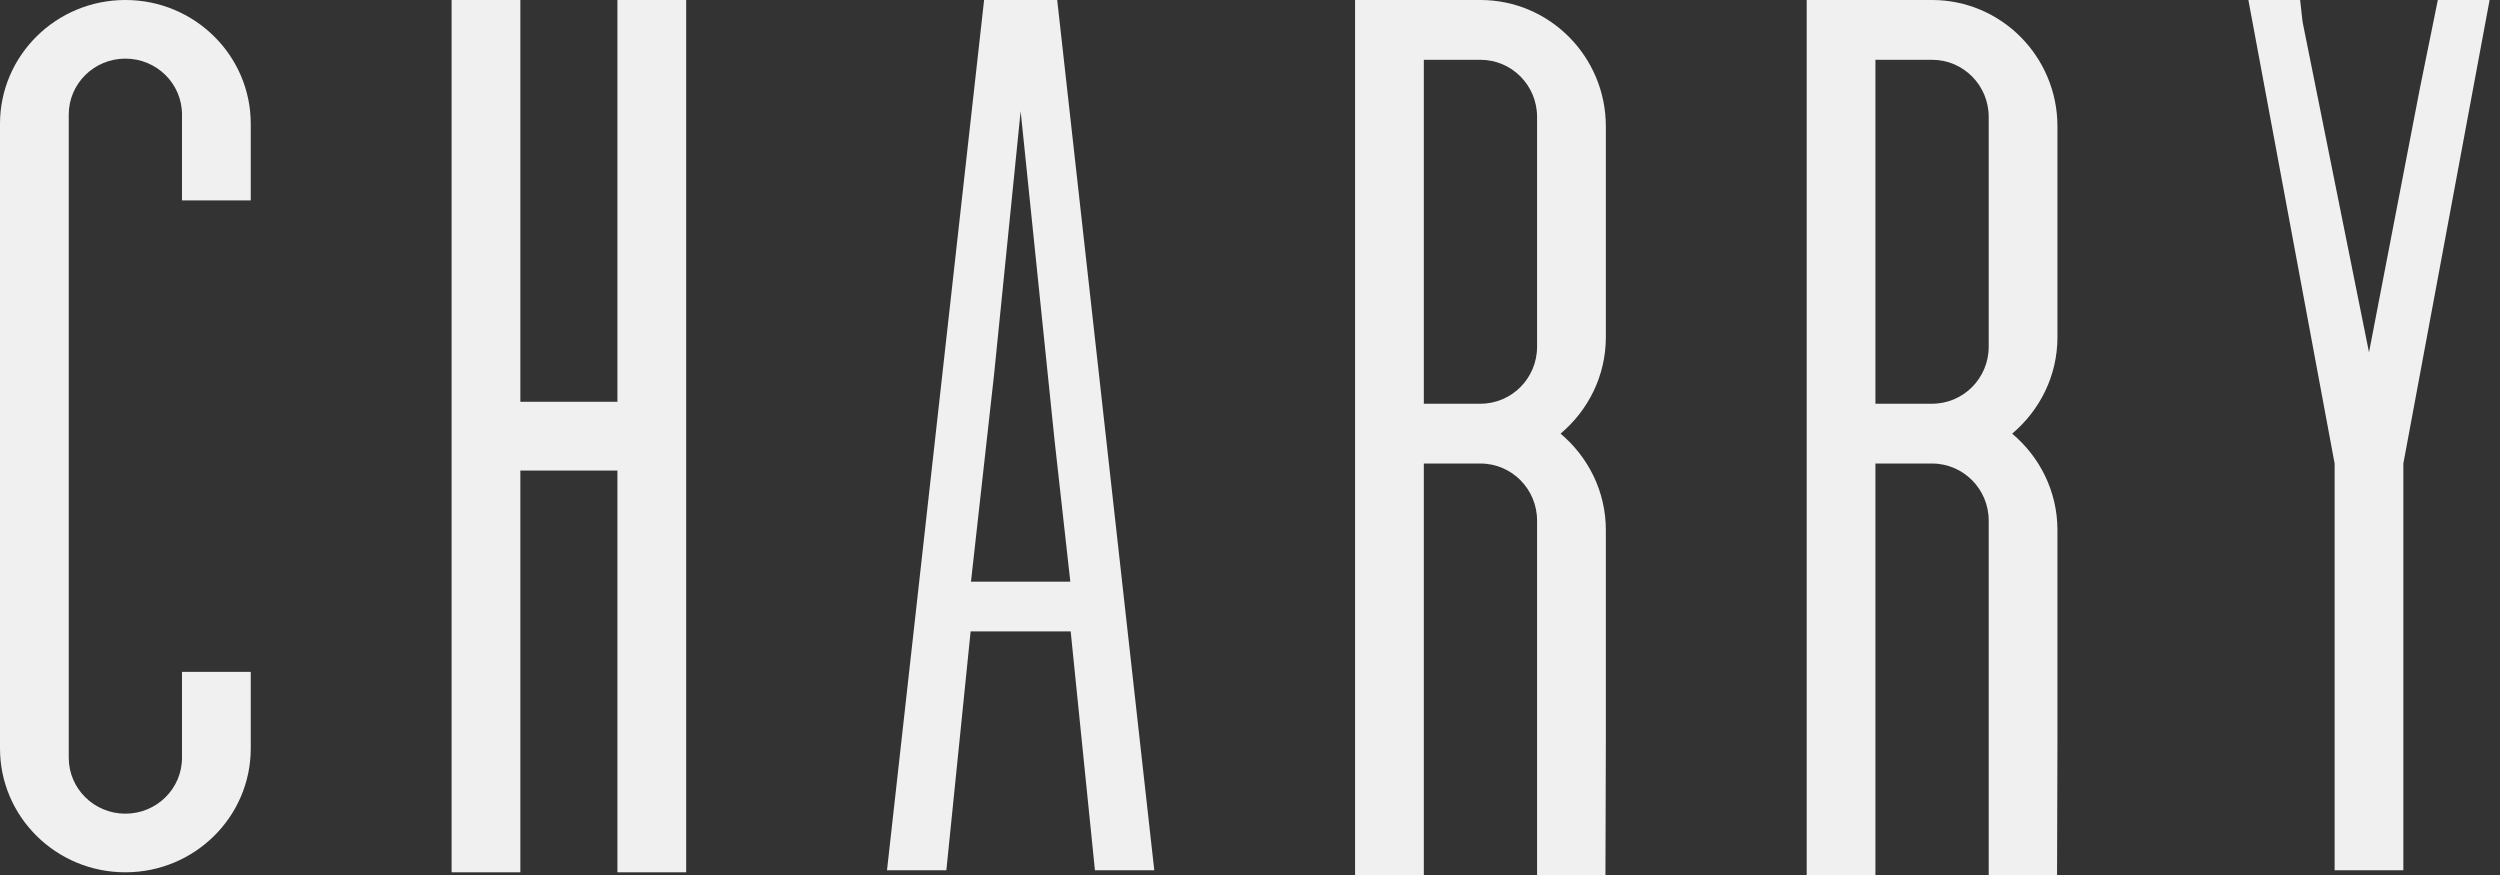
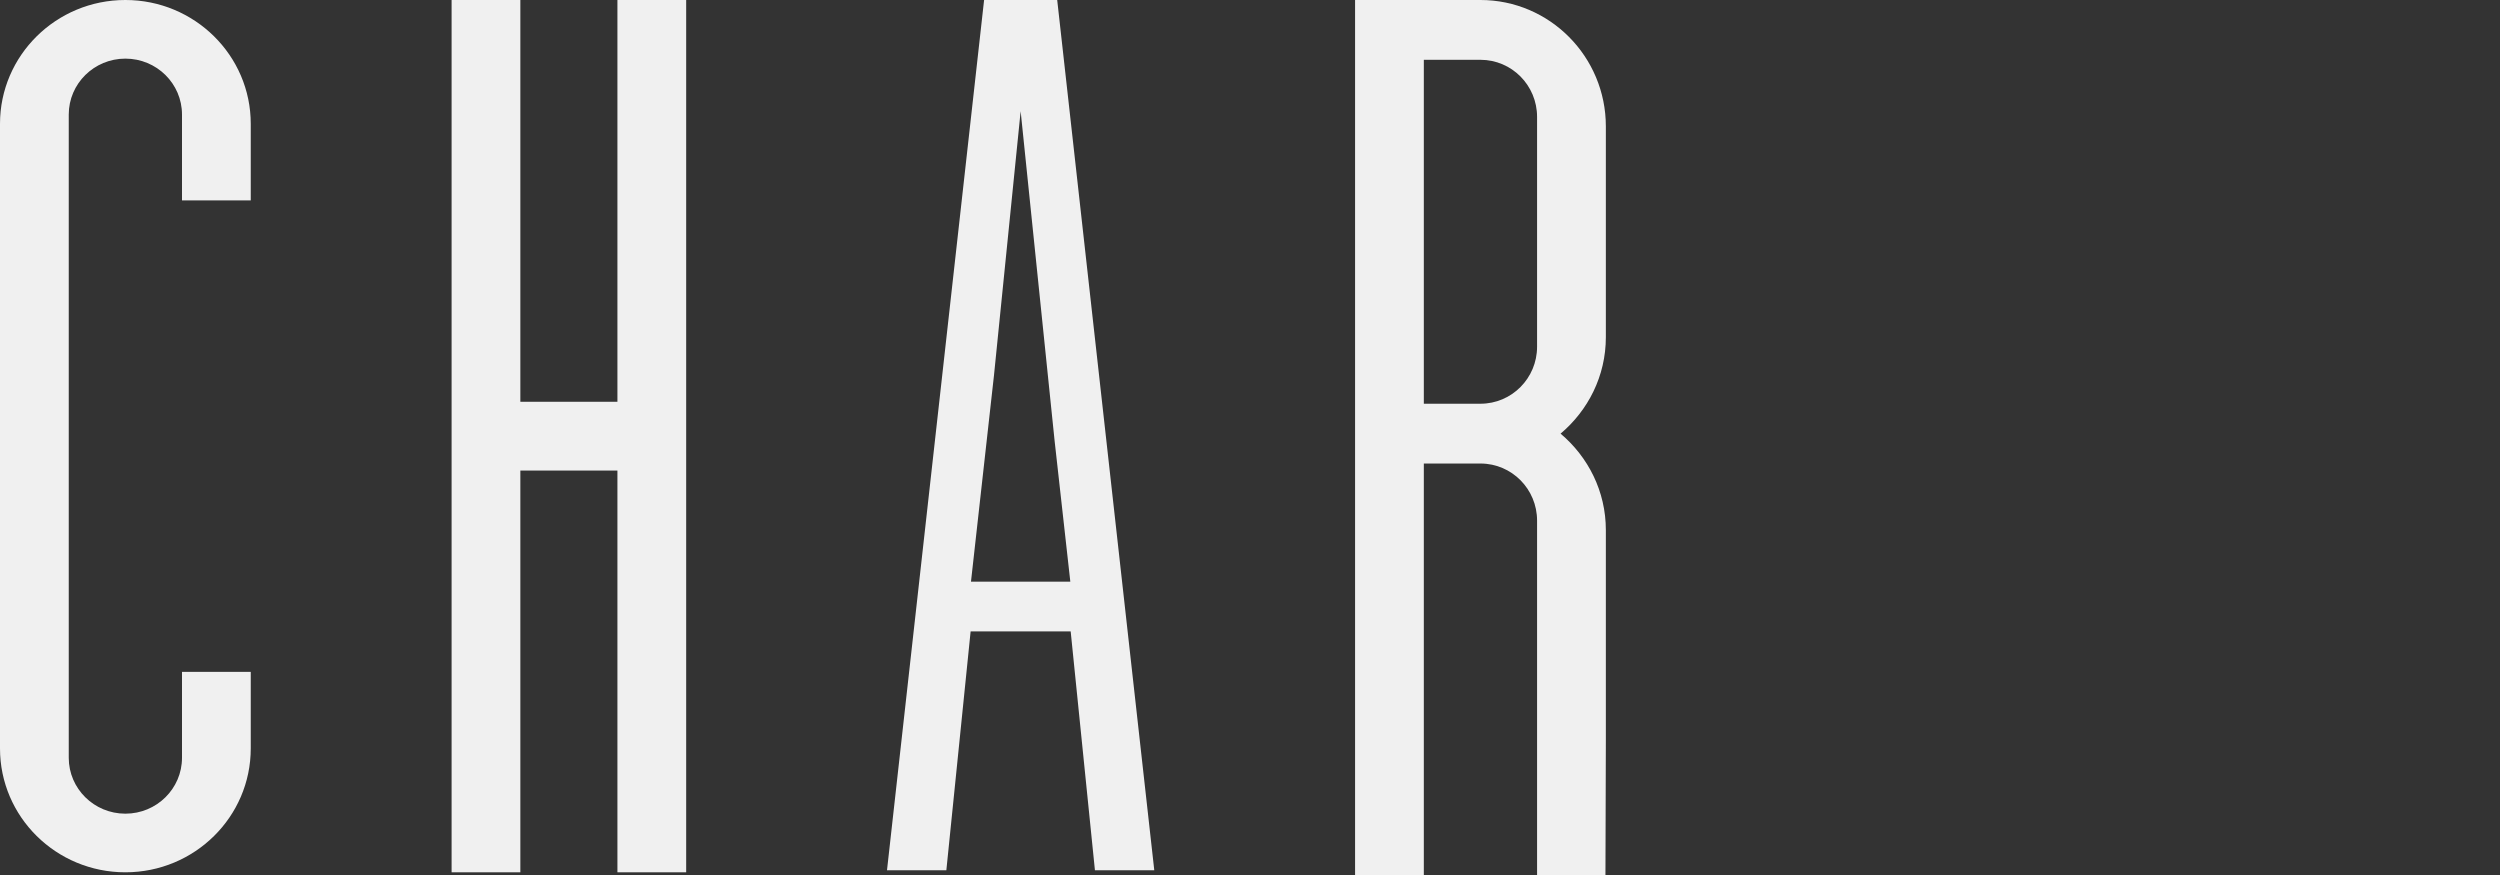
<svg xmlns="http://www.w3.org/2000/svg" fill="none" viewBox="0 0 100 35" height="35" width="100">
  <rect x="0" y="0" width="100" height="35" fill="#333333" stroke="none" />
  <g clip-path="url(#clip0_511_11)">
    <path fill="#F0F0F0" d="M41.755 23.268H40.998H40.654H39.897H38.839L39.76 15.008L40.826 4.448L42.188 17.668V17.666L42.813 23.268H41.755ZM42.288 0H41.197H40.454H39.364L35.48 34.81H37.854L38.825 25.256H40.454H41.197H42.827L43.797 34.81H46.171L42.288 0Z" clip-rule="evenodd" fill-rule="evenodd" />
    <path fill="#F0F0F0" d="M7.28 26.875V30.311C7.28 31.546 6.267 32.547 5.015 32.547C3.764 32.547 2.75 31.546 2.75 30.311V4.582C2.75 3.346 3.764 2.345 5.015 2.345C6.267 2.345 7.28 3.346 7.28 4.582V8.017H10.03V4.953C10.03 2.219 7.783 0 5.015 0C2.245 0 0 2.219 0 4.953V29.937C0 32.674 2.245 34.892 5.015 34.892C7.783 34.892 10.03 32.674 10.03 29.937V26.875H7.28Z" clip-rule="evenodd" fill-rule="evenodd" />
    <path fill="#F0F0F0" d="M24.697 0V16.071H20.814V0H18.064V34.892H20.814V18.822H24.697V34.892H27.447V0H24.697Z" clip-rule="evenodd" fill-rule="evenodd" />
    <path fill="#F0F0F0" d="M56.953 16.149V13.869V9.142V6.61V4.675V2.392H59.218C60.47 2.392 61.483 3.413 61.483 4.675V6.61V8.181V13.869C61.483 15.128 60.47 16.149 59.218 16.149H56.953ZM59.218 0H56.953H56.142H54.203V5.056V6.61V9.142V13.487V16.149V21.204V22.759V25.291V29.636V29.796V35H56.953V29.796V25.291V22.759V20.823V18.541H59.198C59.206 18.541 59.213 18.542 59.218 18.542C59.221 18.542 59.222 18.541 59.225 18.541C60.474 18.545 61.483 19.565 61.483 20.824V22.759V24.33V35H64.218C64.22 34.944 64.234 29.692 64.234 29.636V24.33V22.759V21.204C64.234 19.647 63.521 18.272 62.423 17.346C63.521 16.419 64.234 15.044 64.234 13.487V8.181V6.61V5.056C64.234 2.265 61.986 0 59.218 0Z" clip-rule="evenodd" fill-rule="evenodd" />
-     <path fill="#F0F0F0" d="M75.017 16.149V13.869V9.142V6.61V4.675V2.392H77.283C78.535 2.392 79.548 3.413 79.548 4.675V6.61V8.181V13.869C79.548 15.128 78.535 16.149 77.283 16.149H75.017ZM77.283 0H75.017H74.206H72.268V5.056V6.61V9.142V13.487V16.149V21.204V22.759V25.291V29.636V29.796V35H75.017V29.796V25.291V22.759V20.823V18.541H77.263C77.27 18.541 77.277 18.542 77.283 18.542C77.285 18.542 77.287 18.541 77.289 18.541C78.538 18.545 79.548 19.565 79.548 20.824V22.759V24.33V35H82.282C82.284 34.944 82.298 29.692 82.298 29.636L82.298 24.33V22.759V21.204C82.298 19.647 81.585 18.272 80.487 17.346C81.585 16.419 82.298 15.044 82.298 13.487L82.298 8.181V6.61V5.056C82.298 2.265 80.051 0 77.283 0Z" clip-rule="evenodd" fill-rule="evenodd" />
-     <path fill="#F0F0F0" d="M97.513 0L96.796 3.533L94.76 14.093L92.103 0.874V0.875L92.005 5.226e-05H89.935L93.385 18.541V34.81H96.134V18.541L99.584 5.226e-05L97.513 0Z" clip-rule="evenodd" fill-rule="evenodd" />
  </g>
  <defs>
    <clipPath id="clip0_511_11">
      <rect fill="white" height="35" width="100" />
    </clipPath>
  </defs>
</svg>